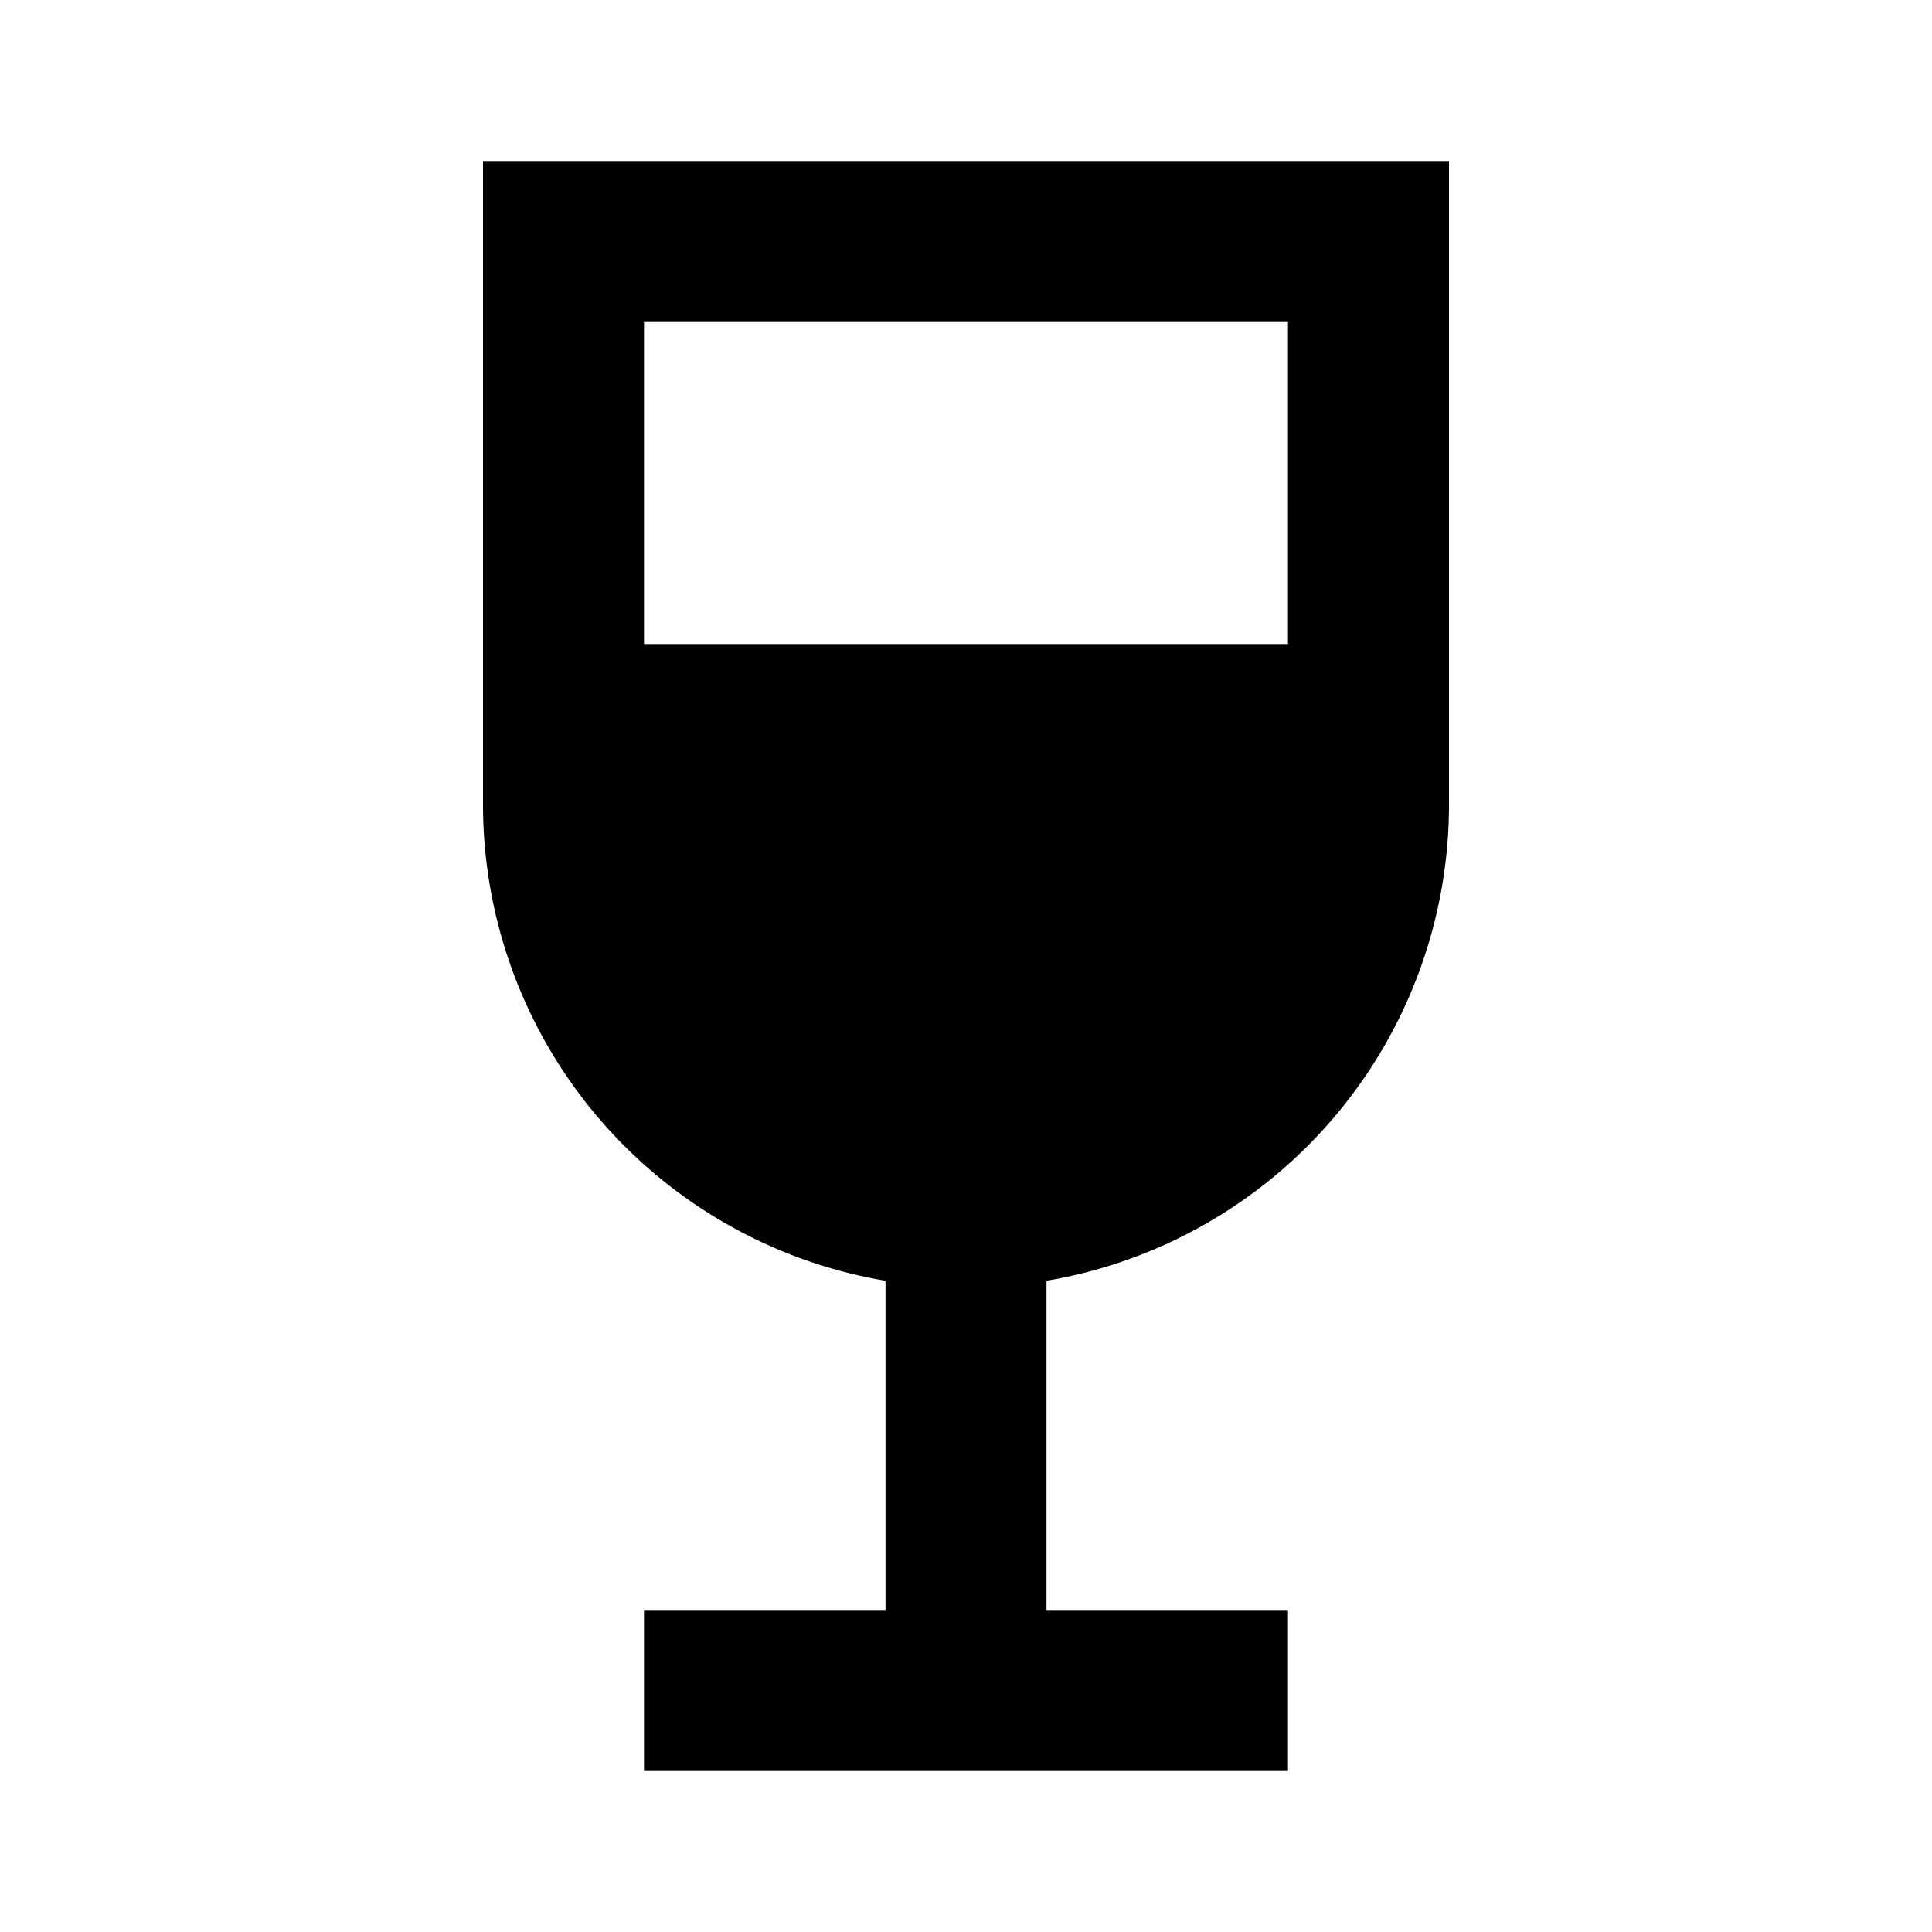
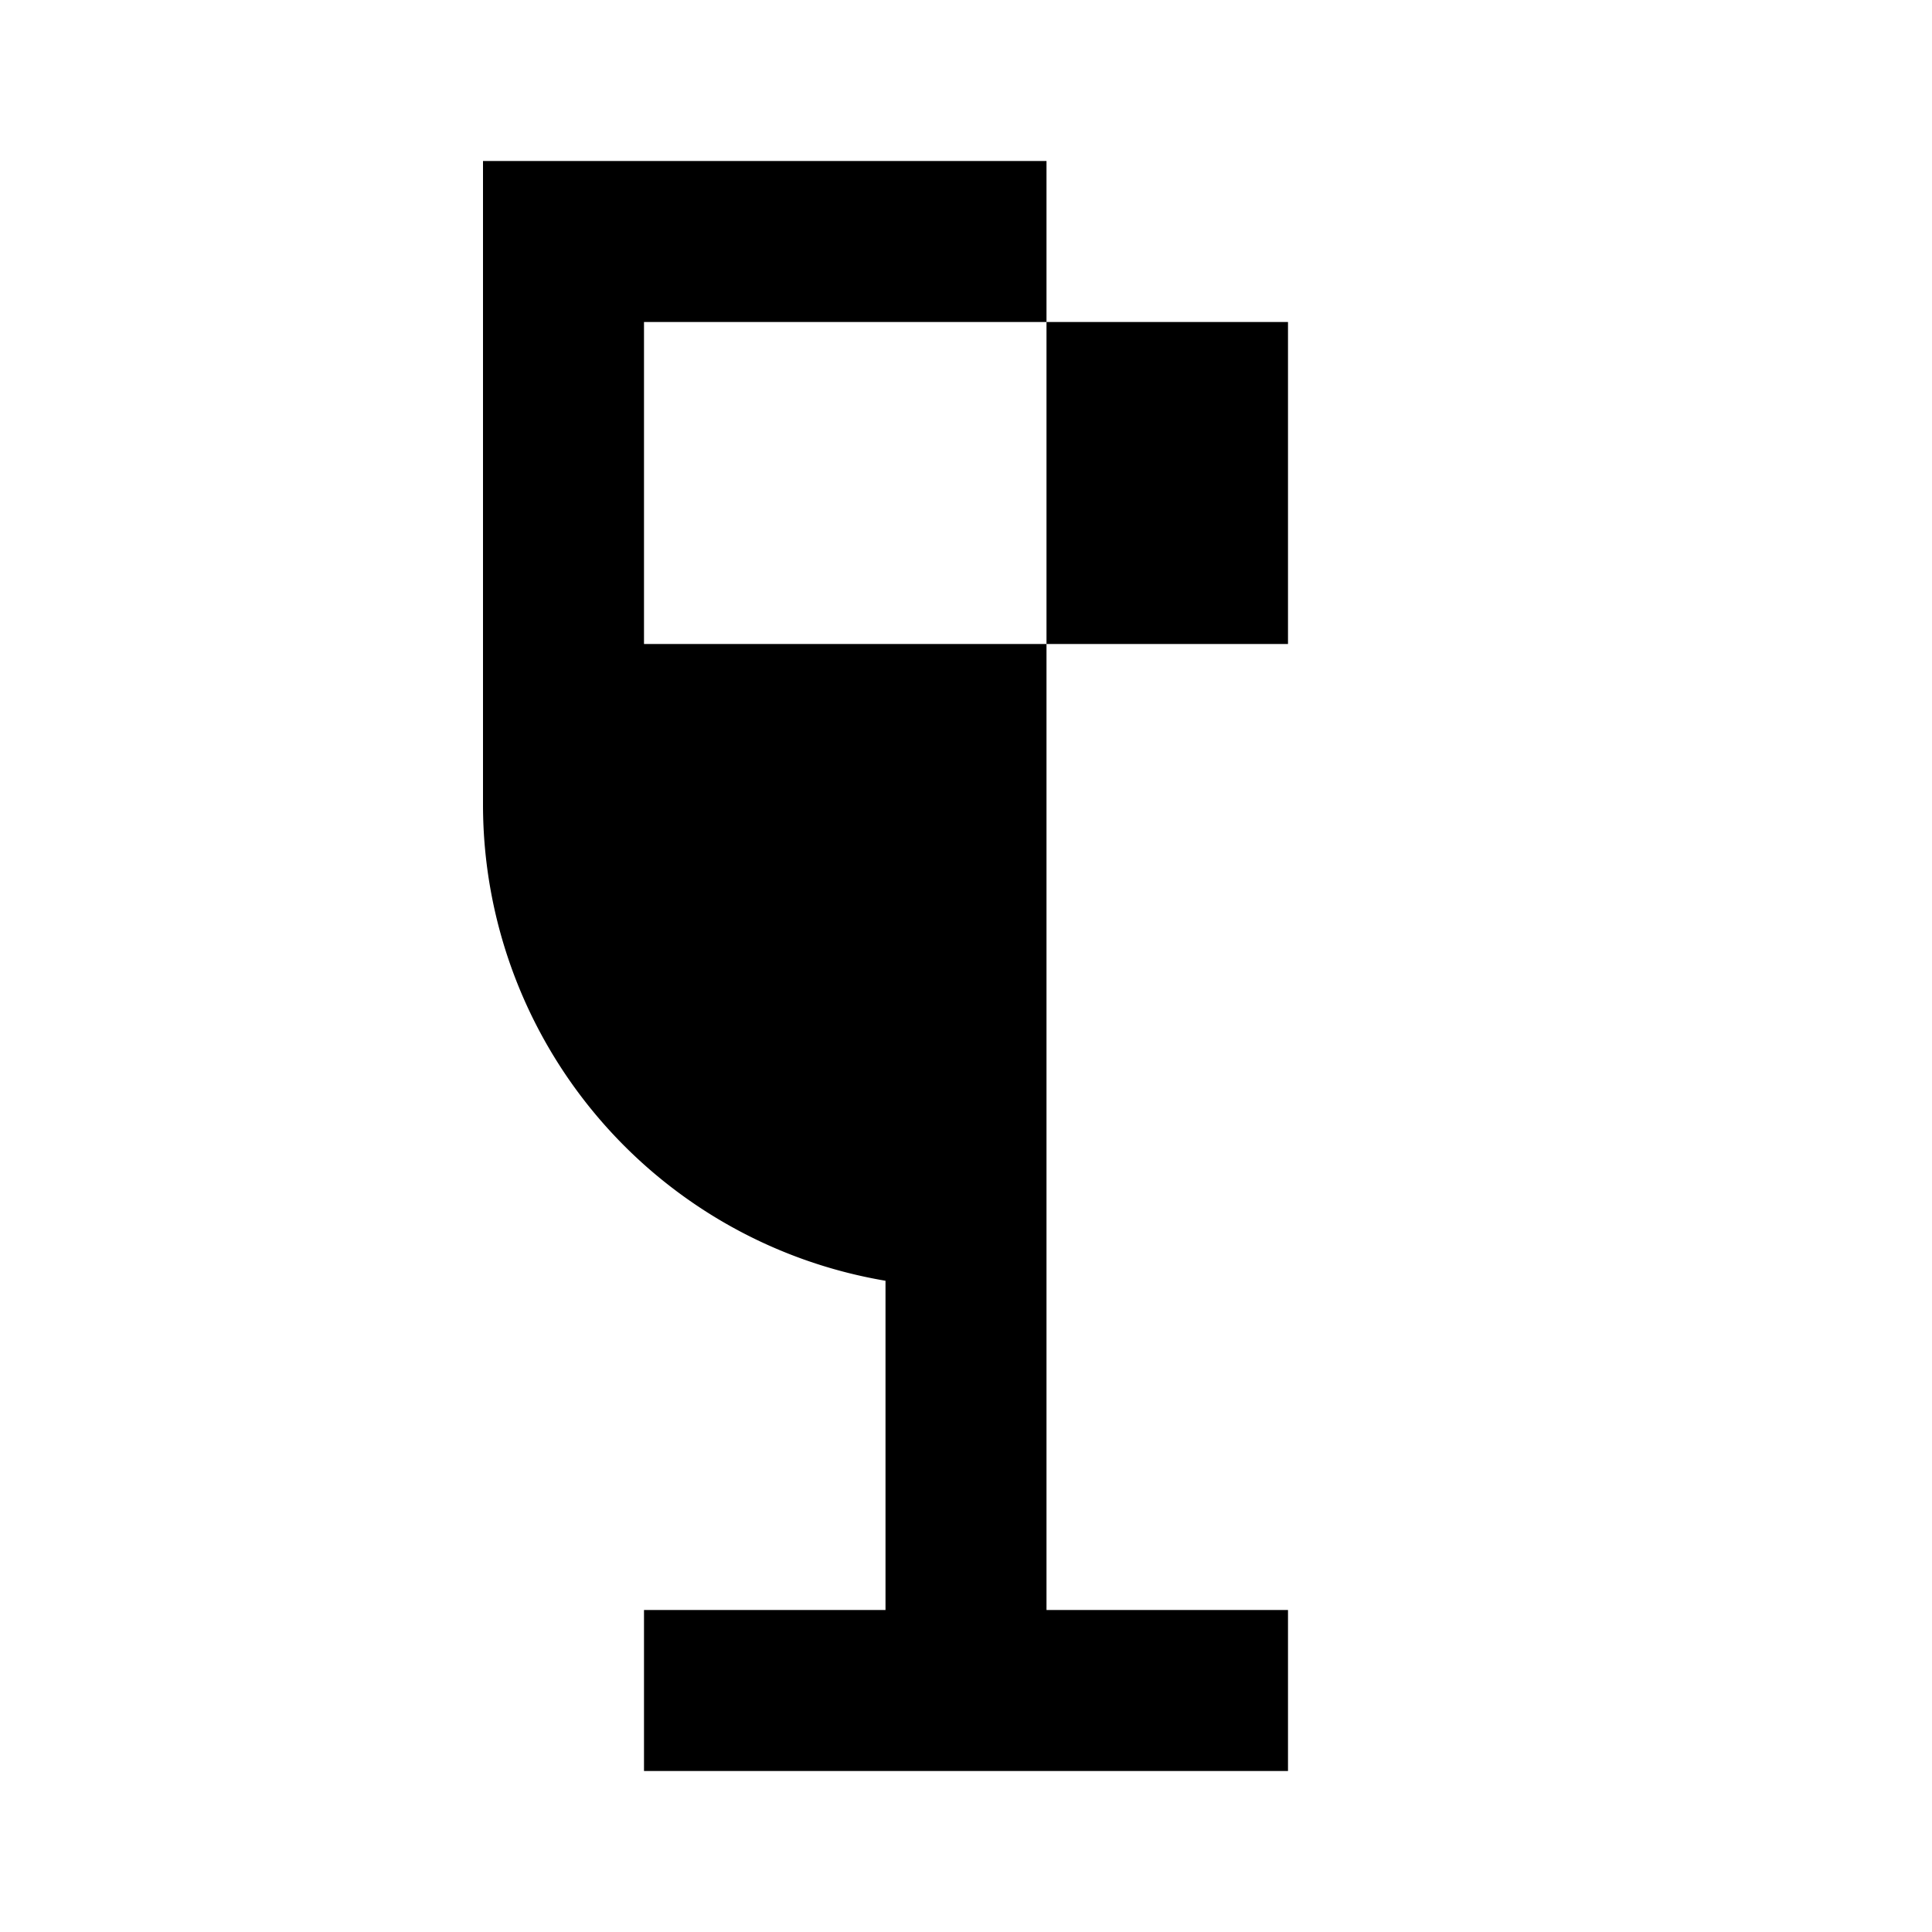
<svg xmlns="http://www.w3.org/2000/svg" fill="#000000" width="800px" height="800px" viewBox="0 0 24 24" data-name="Layer 1" id="Layer_1">
  <title />
-   <path d="M11,15.91V20H8v2h8V20H13V15.91A6,6,0,0,0,18,10V2H6v8A6,6,0,0,0,11,15.91ZM8,4h8V8H8Z" />
+   <path d="M11,15.91V20H8v2h8V20H13V15.91V2H6v8A6,6,0,0,0,11,15.91ZM8,4h8V8H8Z" />
</svg>